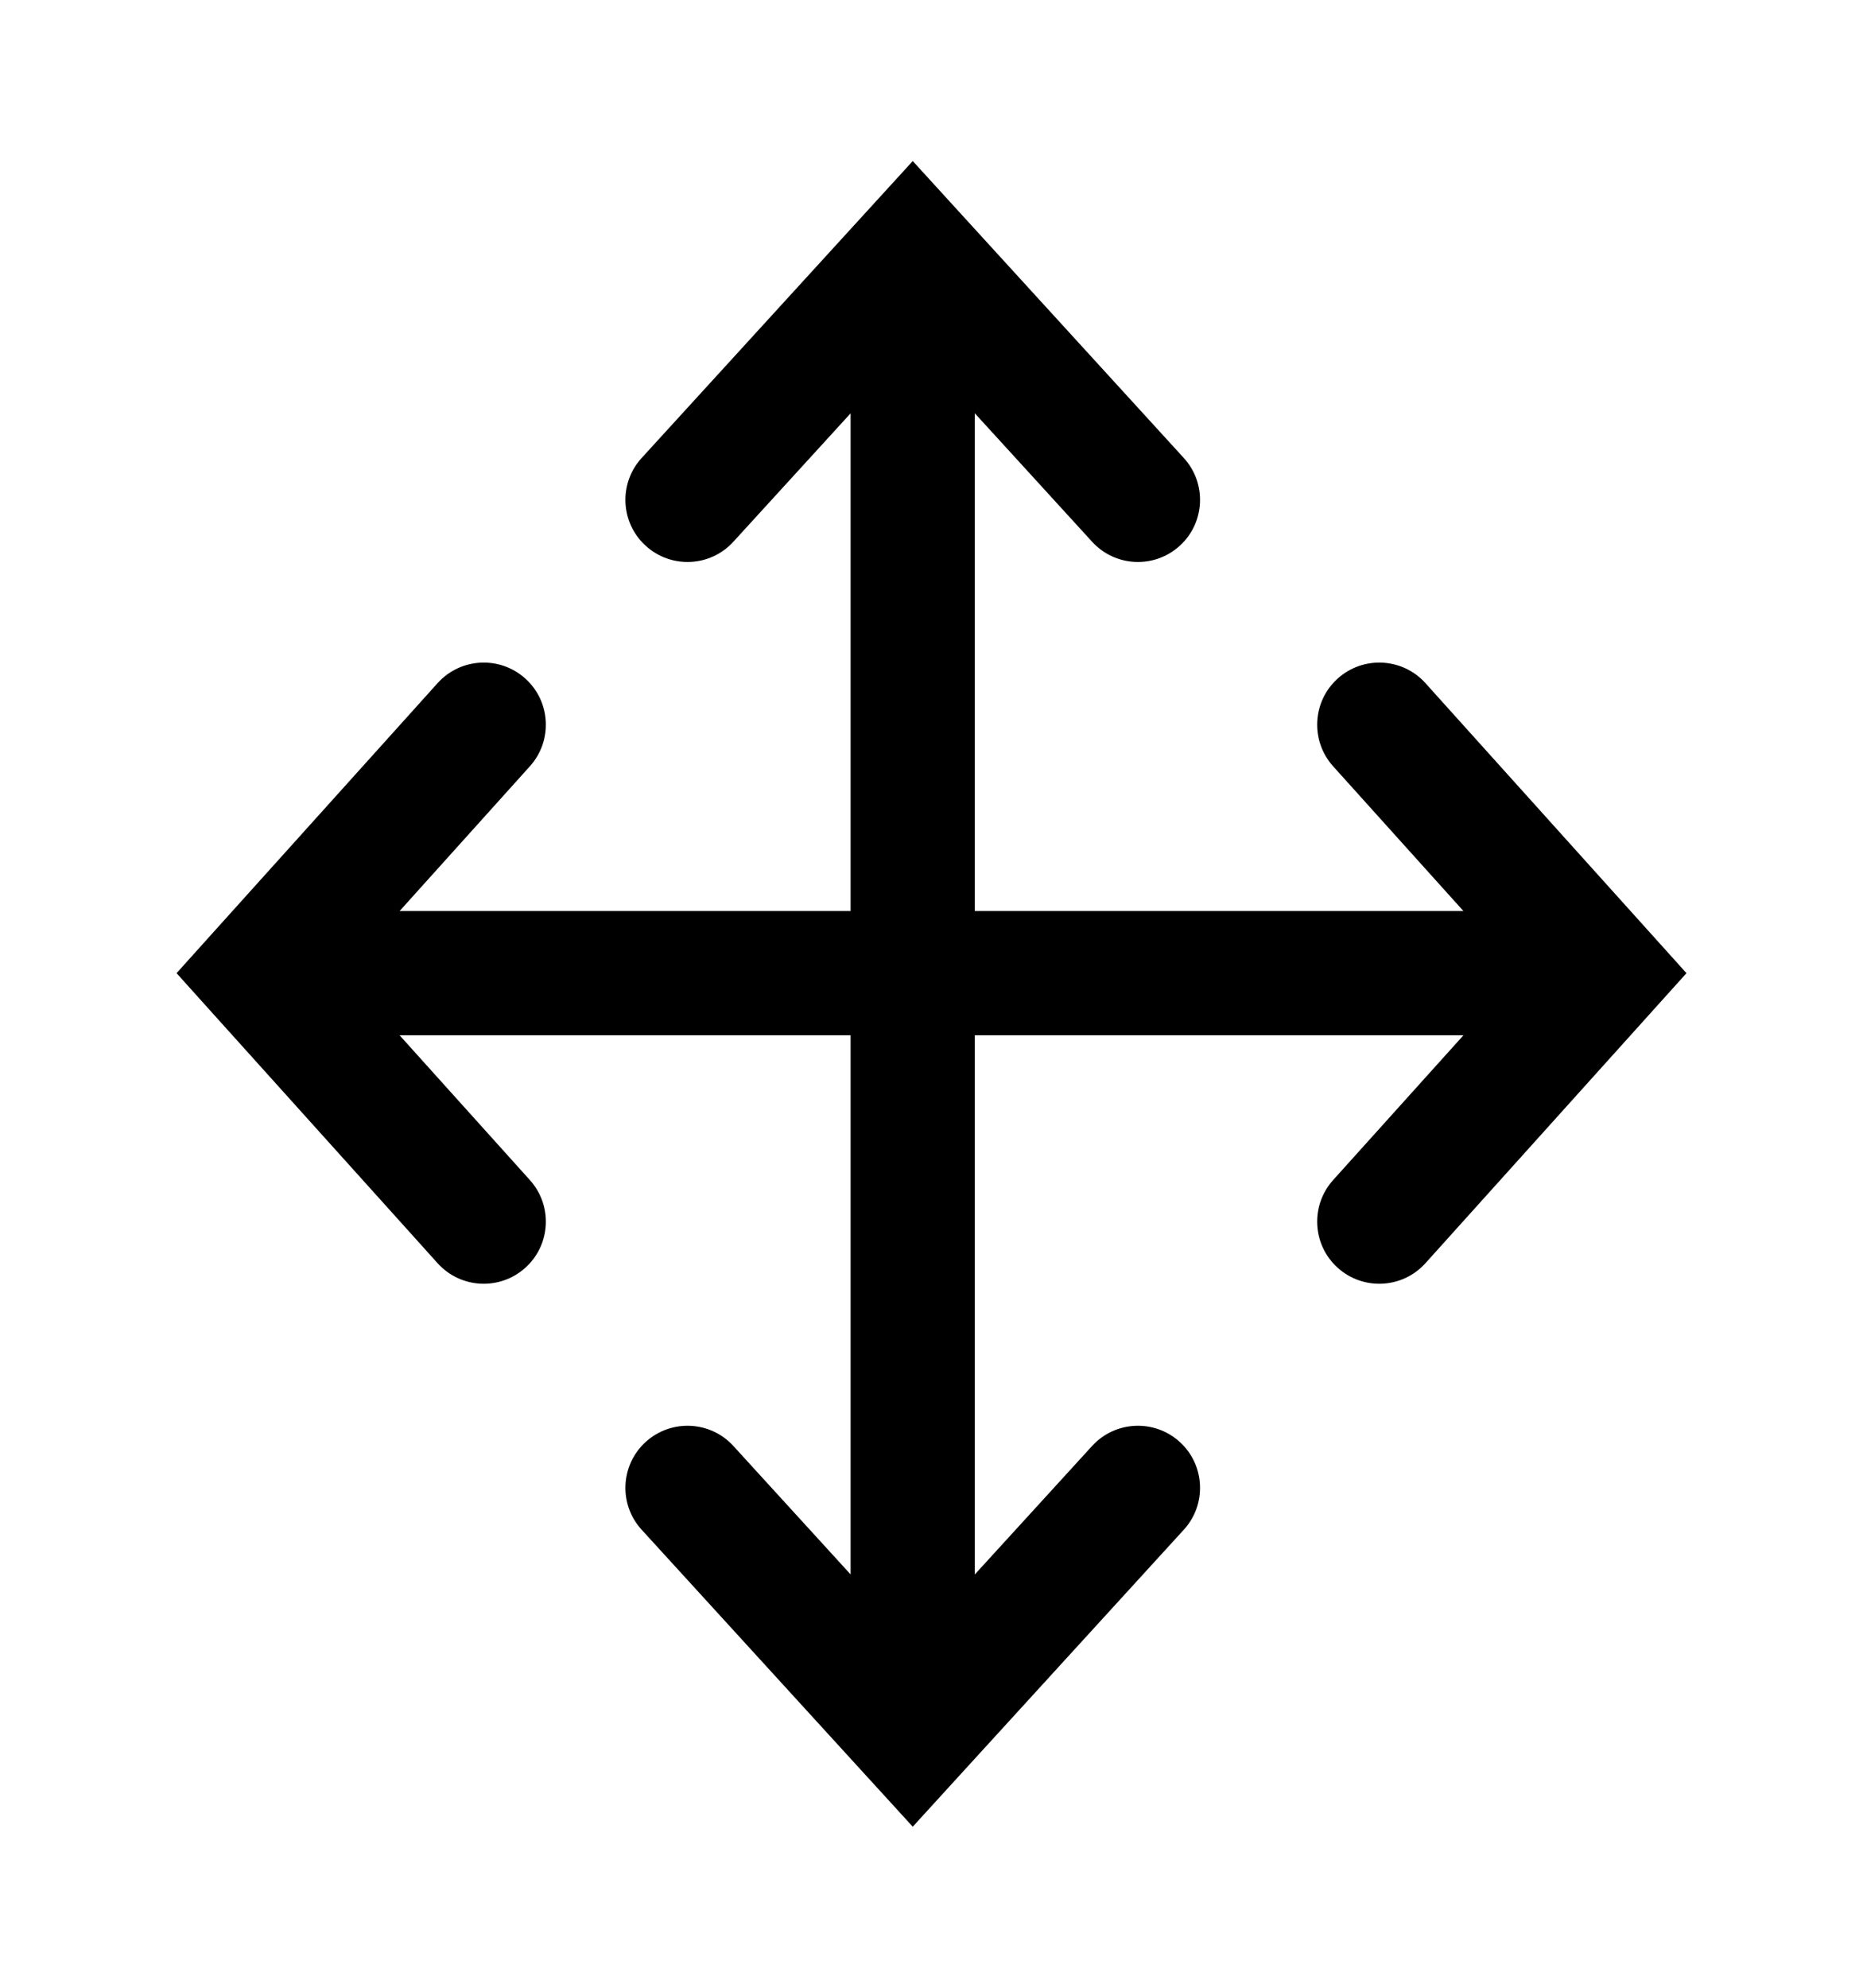
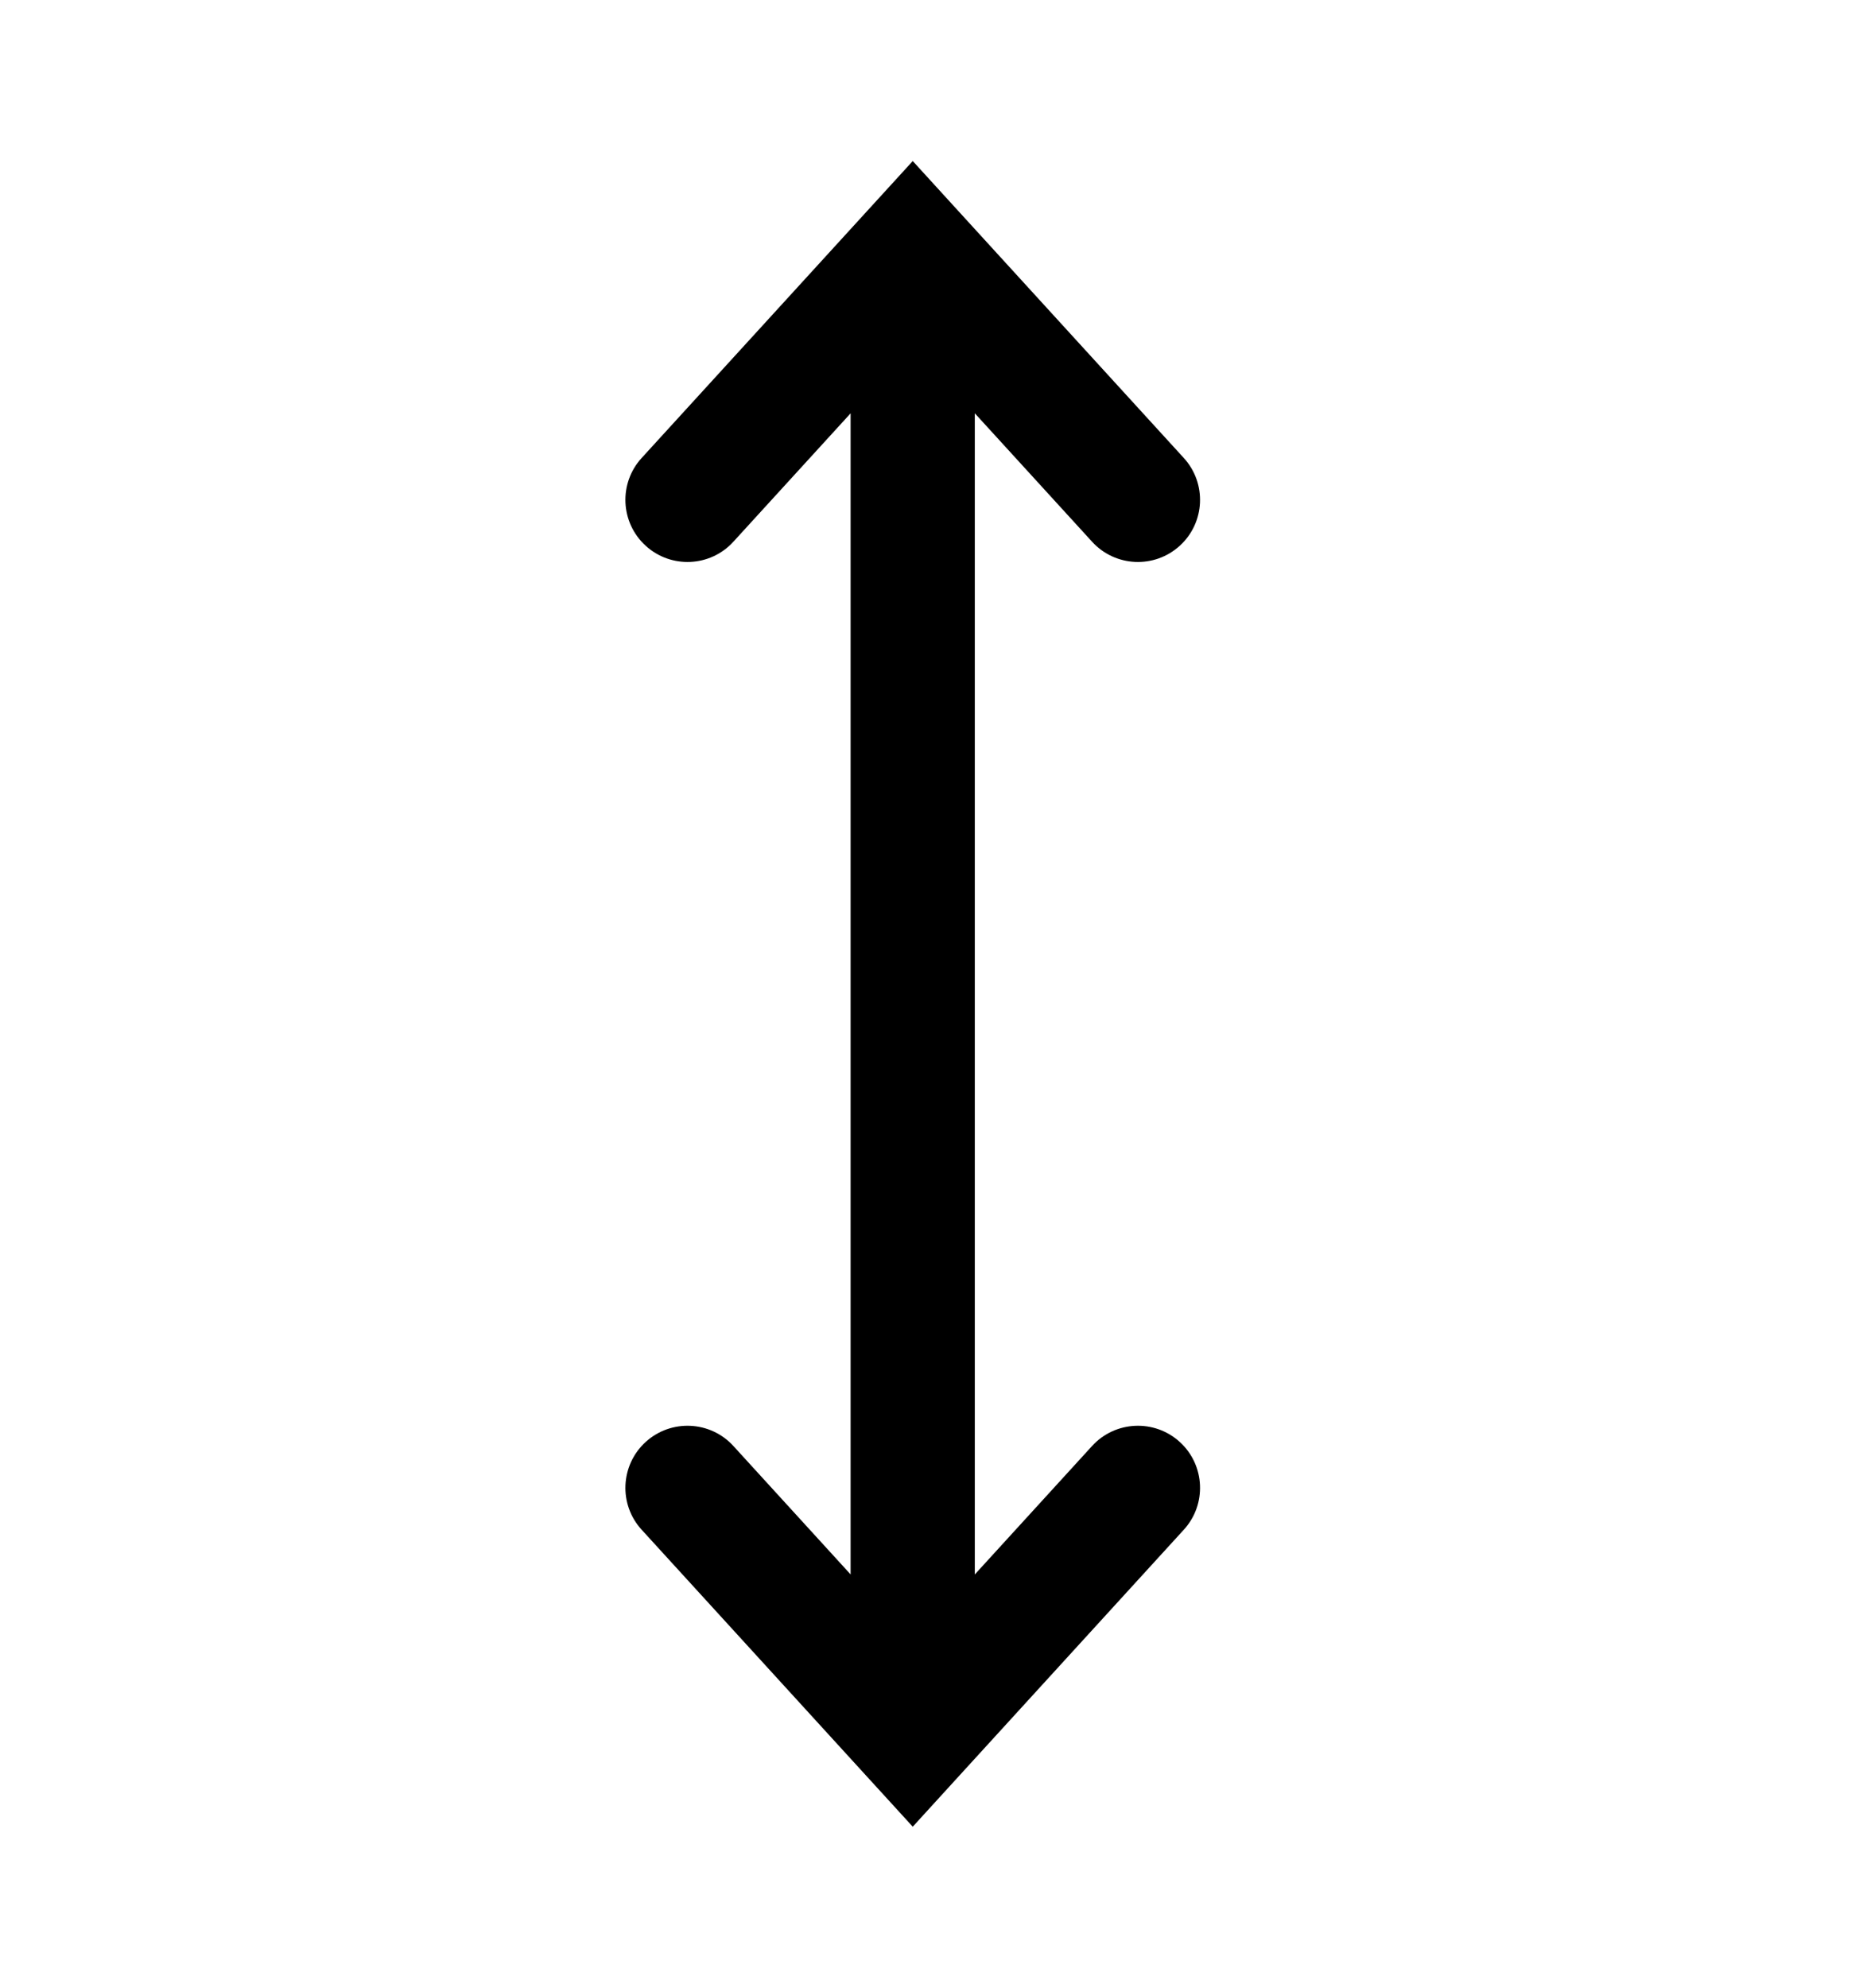
<svg xmlns="http://www.w3.org/2000/svg" width="45" height="48" viewBox="0 0 45 48" fill="none">
-   <path fill-rule="evenodd" clip-rule="evenodd" d="M12.688 16.385C13.304 16.939 13.354 17.888 12.799 18.504L9.652 22L35.349 22L32.201 18.504C31.647 17.888 31.697 16.939 32.312 16.385C32.928 15.831 33.877 15.881 34.431 16.496L39.832 22.496L40.736 23.5L39.832 24.504L34.431 30.504C33.877 31.119 32.928 31.169 32.312 30.615C31.697 30.061 31.647 29.112 32.201 28.496L35.349 25L9.652 25L12.799 28.496C13.354 29.112 13.304 30.061 12.688 30.615C12.072 31.169 11.124 31.119 10.57 30.504L5.168 24.504L4.265 23.5L5.168 22.496L10.57 16.496C11.124 15.881 12.072 15.831 12.688 16.385Z" fill="black" />
  <path fill-rule="evenodd" clip-rule="evenodd" d="M17.714 13.082C17.156 13.694 16.207 13.737 15.595 13.178C14.983 12.62 14.94 11.671 15.499 11.059L20.939 5.102L22.047 3.889L23.154 5.102L28.594 11.059C29.153 11.671 29.11 12.62 28.498 13.178C27.886 13.737 26.938 13.694 26.379 13.082L23.546 9.98L23.546 38.02L26.379 34.917C26.938 34.306 27.886 34.263 28.498 34.821C29.11 35.38 29.153 36.329 28.594 36.94L23.154 42.898L22.047 44.111L20.939 42.898L15.499 36.94C14.94 36.329 14.983 35.38 15.595 34.821C16.207 34.263 17.156 34.306 17.714 34.917L20.546 38.019L20.546 9.981L17.714 13.082Z" fill="black" />
</svg>